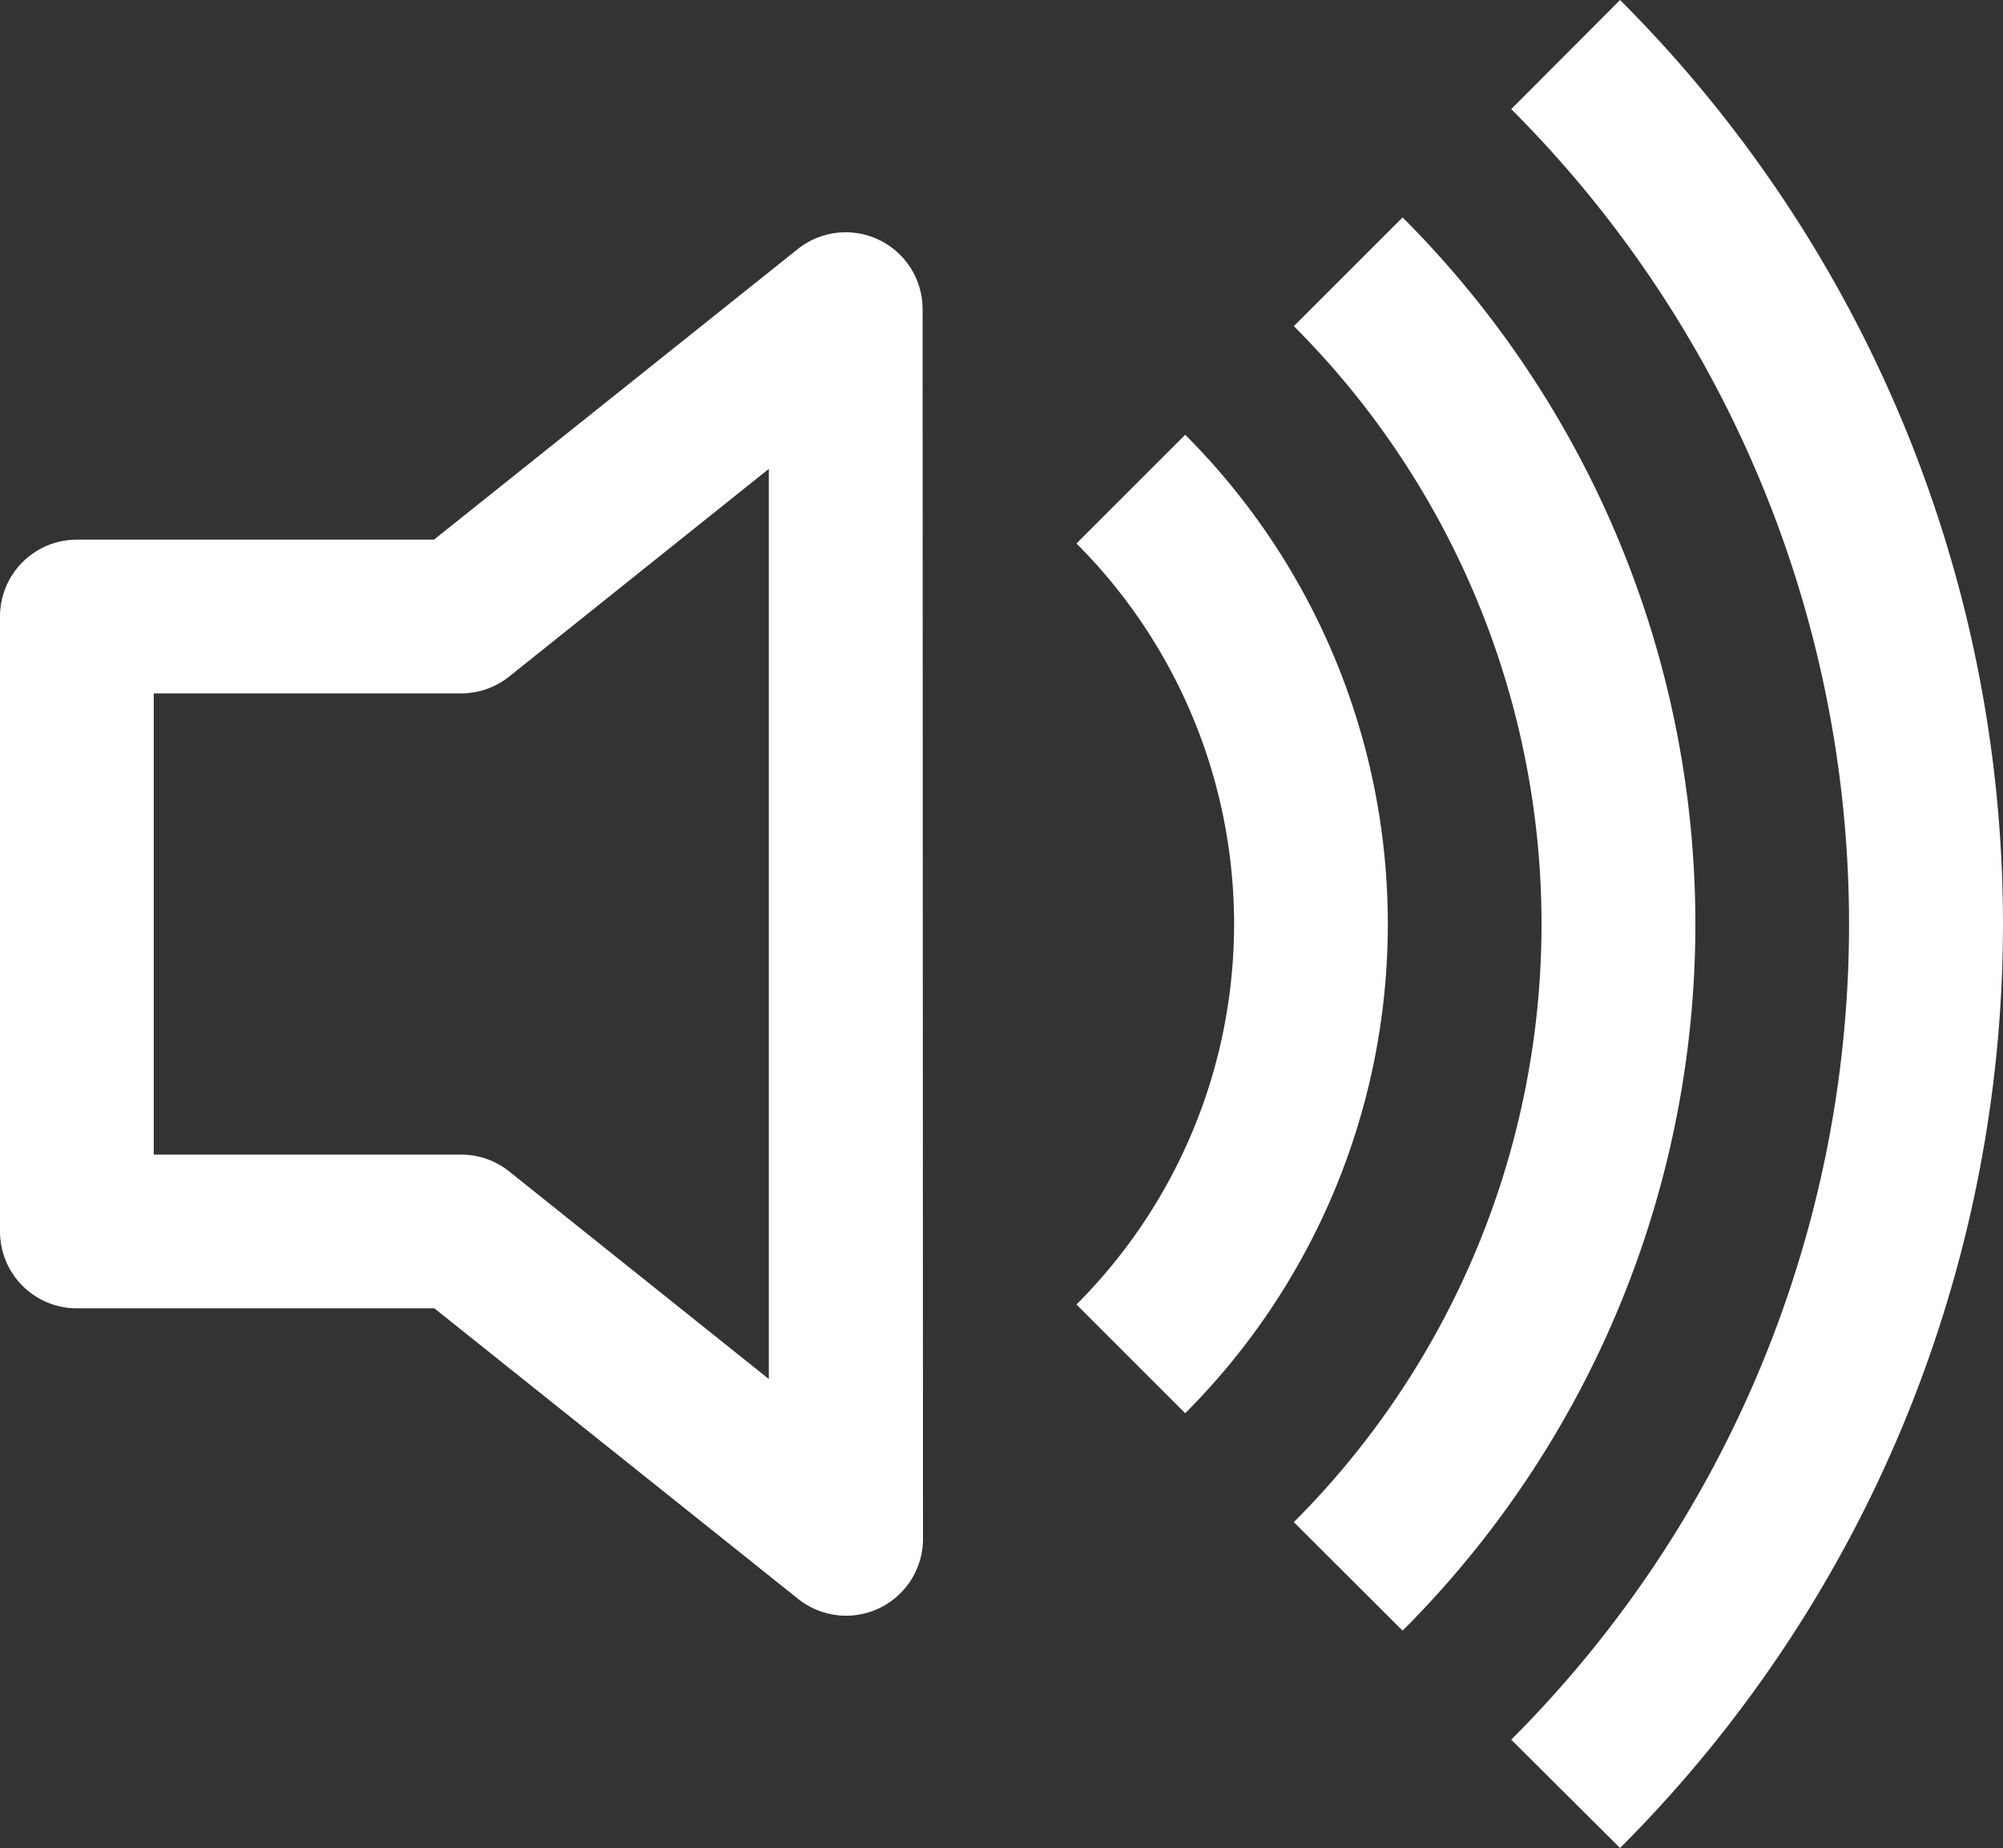
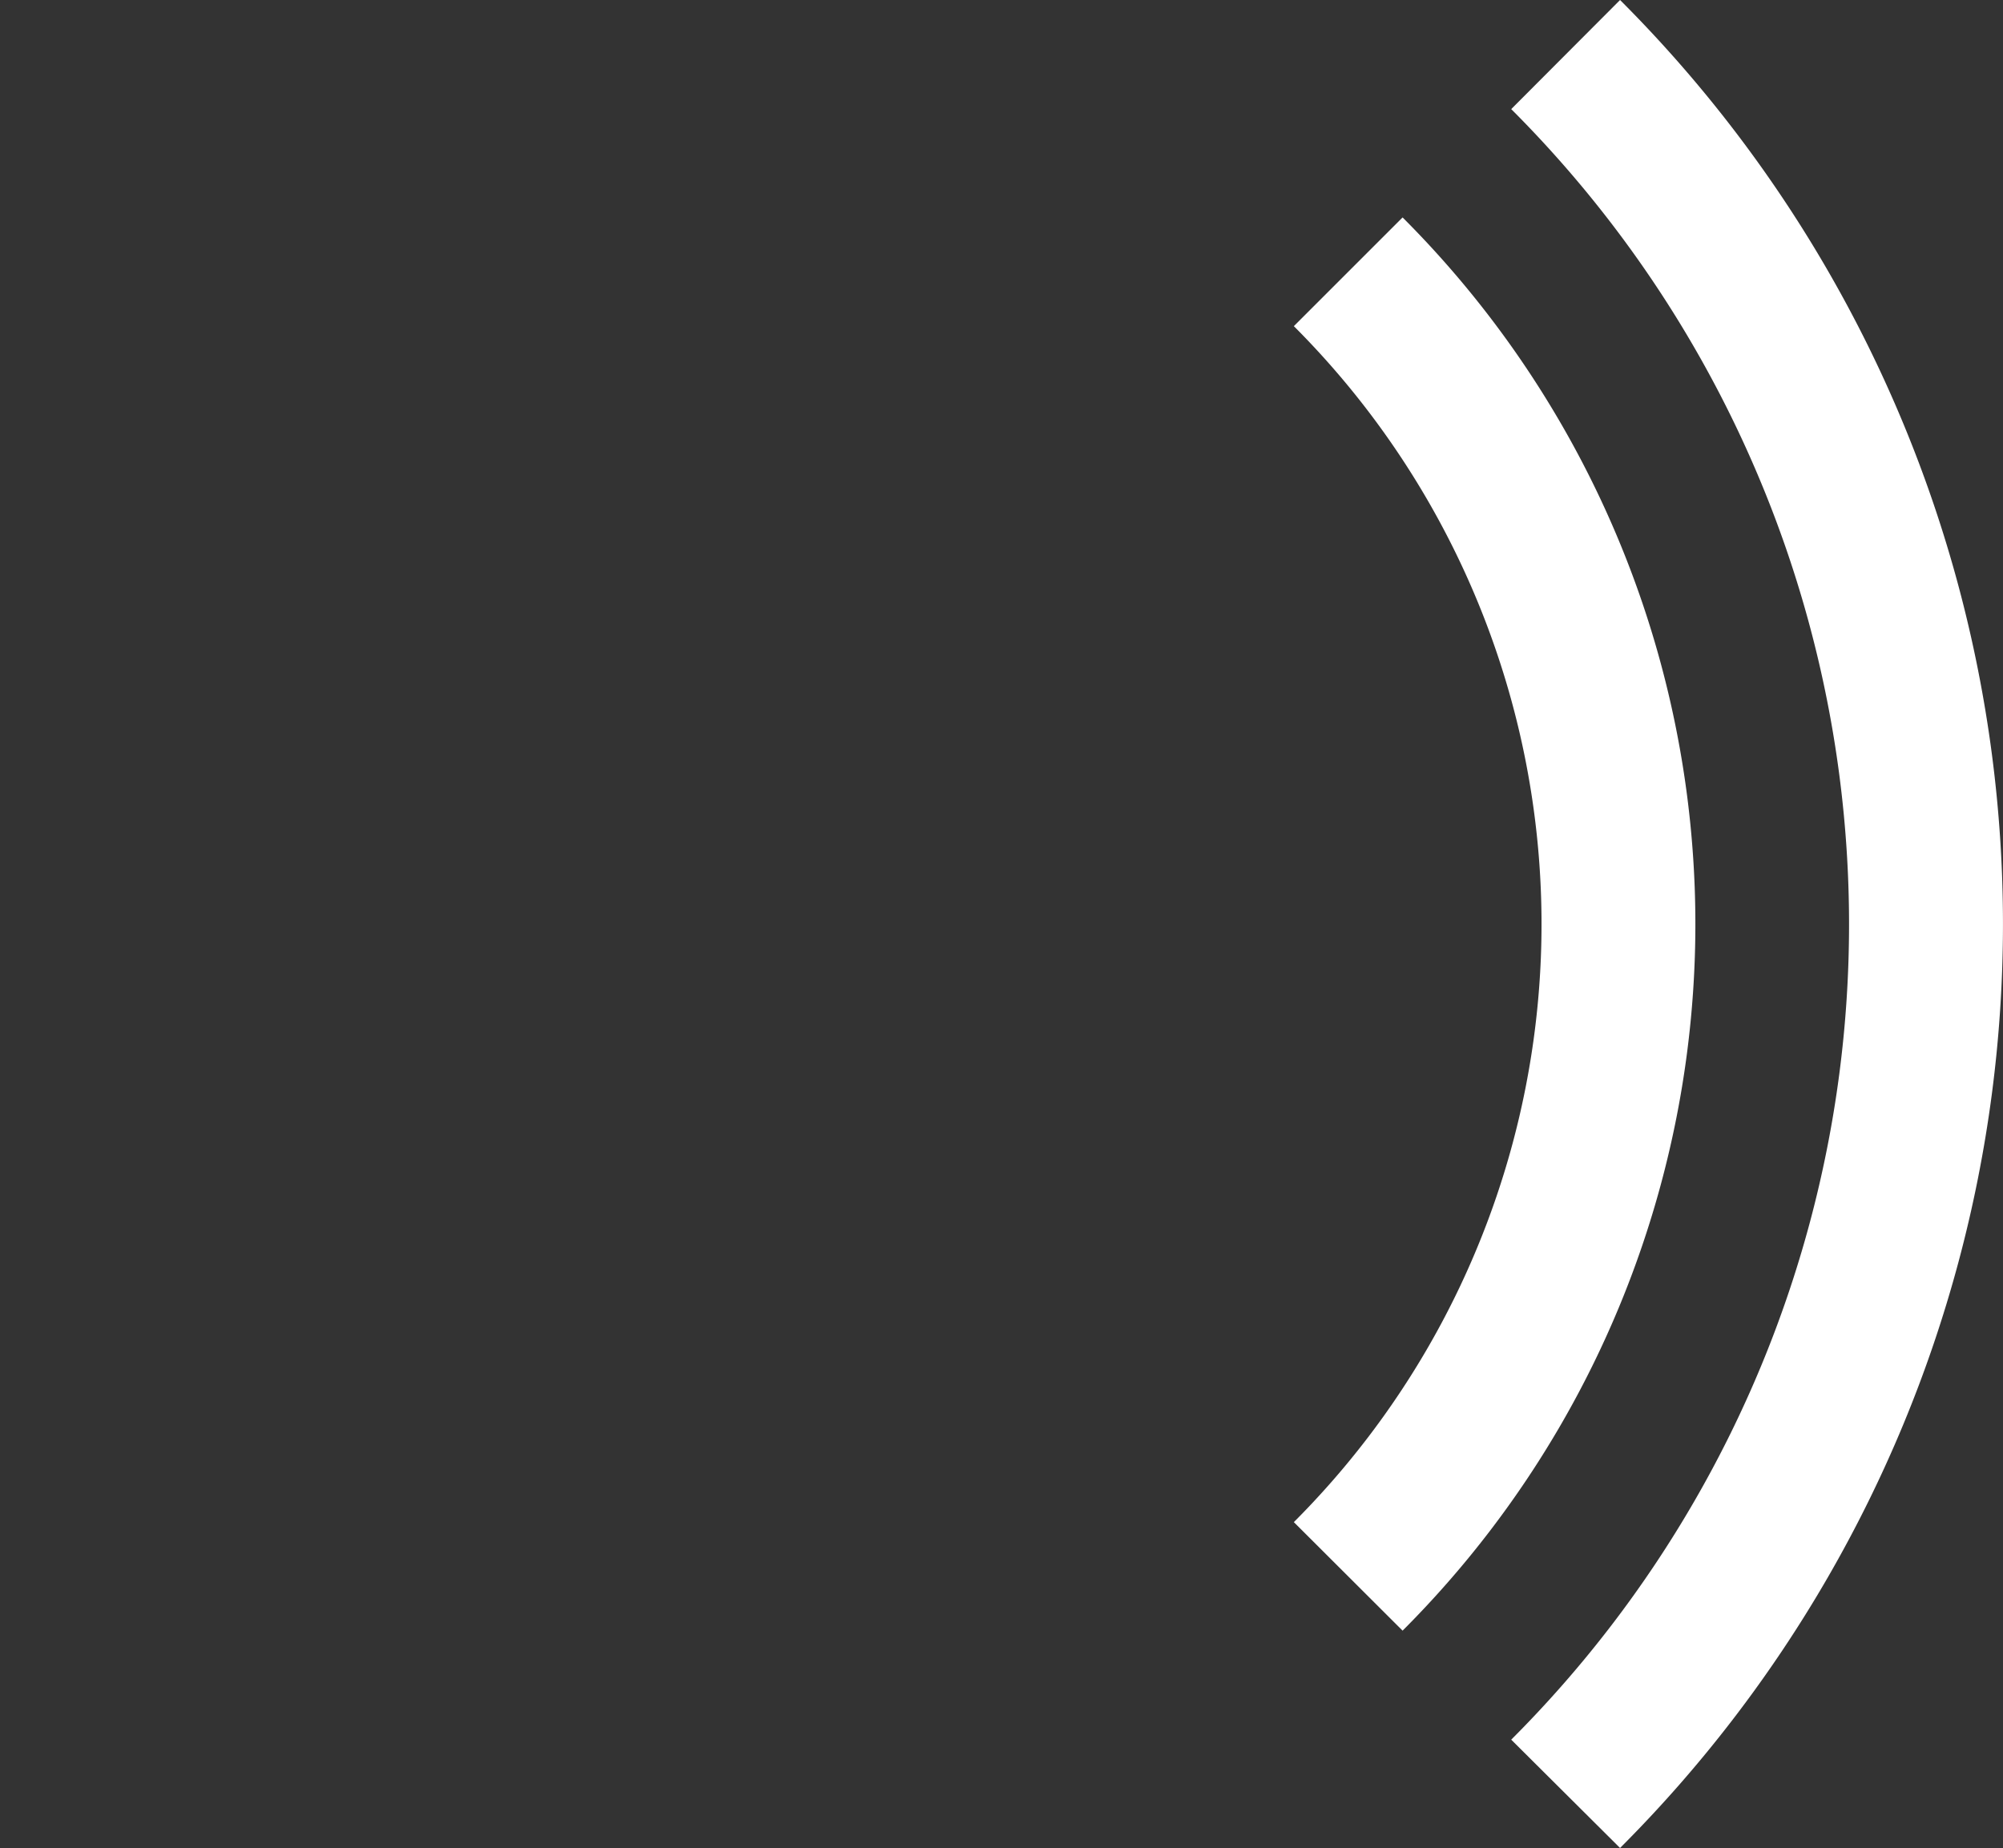
<svg xmlns="http://www.w3.org/2000/svg" id="volume-up" width="20.373" height="18.8" viewBox="0 0 20.373 18.8">
  <rect x="0" y="0" width="20.373" height="18.8" fill="#333333" stroke="none" />
  <path id="Tracciato_522" data-name="Tracciato 522" d="M11.935,20.79a13.291,13.291,0,0,0,0-18.8L10.828,3.1a11.728,11.728,0,0,1,0,16.588Z" transform="translate(4.543 -1.99)" fill="#fff" />
  <path id="Tracciato_523" data-name="Tracciato 523" d="M10.52,17.781a10.165,10.165,0,0,0,0-14.377L9.414,4.51a8.605,8.605,0,0,1,0,12.167Z" transform="translate(3.746 -1.192)" fill="#fff" />
-   <path id="Tracciato_524" data-name="Tracciato 524" d="M15.116,10.538a7.038,7.038,0,0,1-2.061,4.977l-1.106-1.106a5.475,5.475,0,0,0,0-7.742l1.106-1.106a7.038,7.038,0,0,1,2.061,4.977M10.384,4.282a.782.782,0,0,0-1.27-.61l-3.7,2.956H1.782A.782.782,0,0,0,1,7.41v6.256a.782.782,0,0,0,.782.782H5.418l3.7,2.956a.782.782,0,0,0,1.27-.61ZM6.18,8.02,8.82,5.908v9.259L6.18,13.056a.782.782,0,0,0-.488-.172H2.564V8.192H5.692A.782.782,0,0,0,6.18,8.02" transform="translate(-1 -1.138)" fill="#fff" />
</svg>